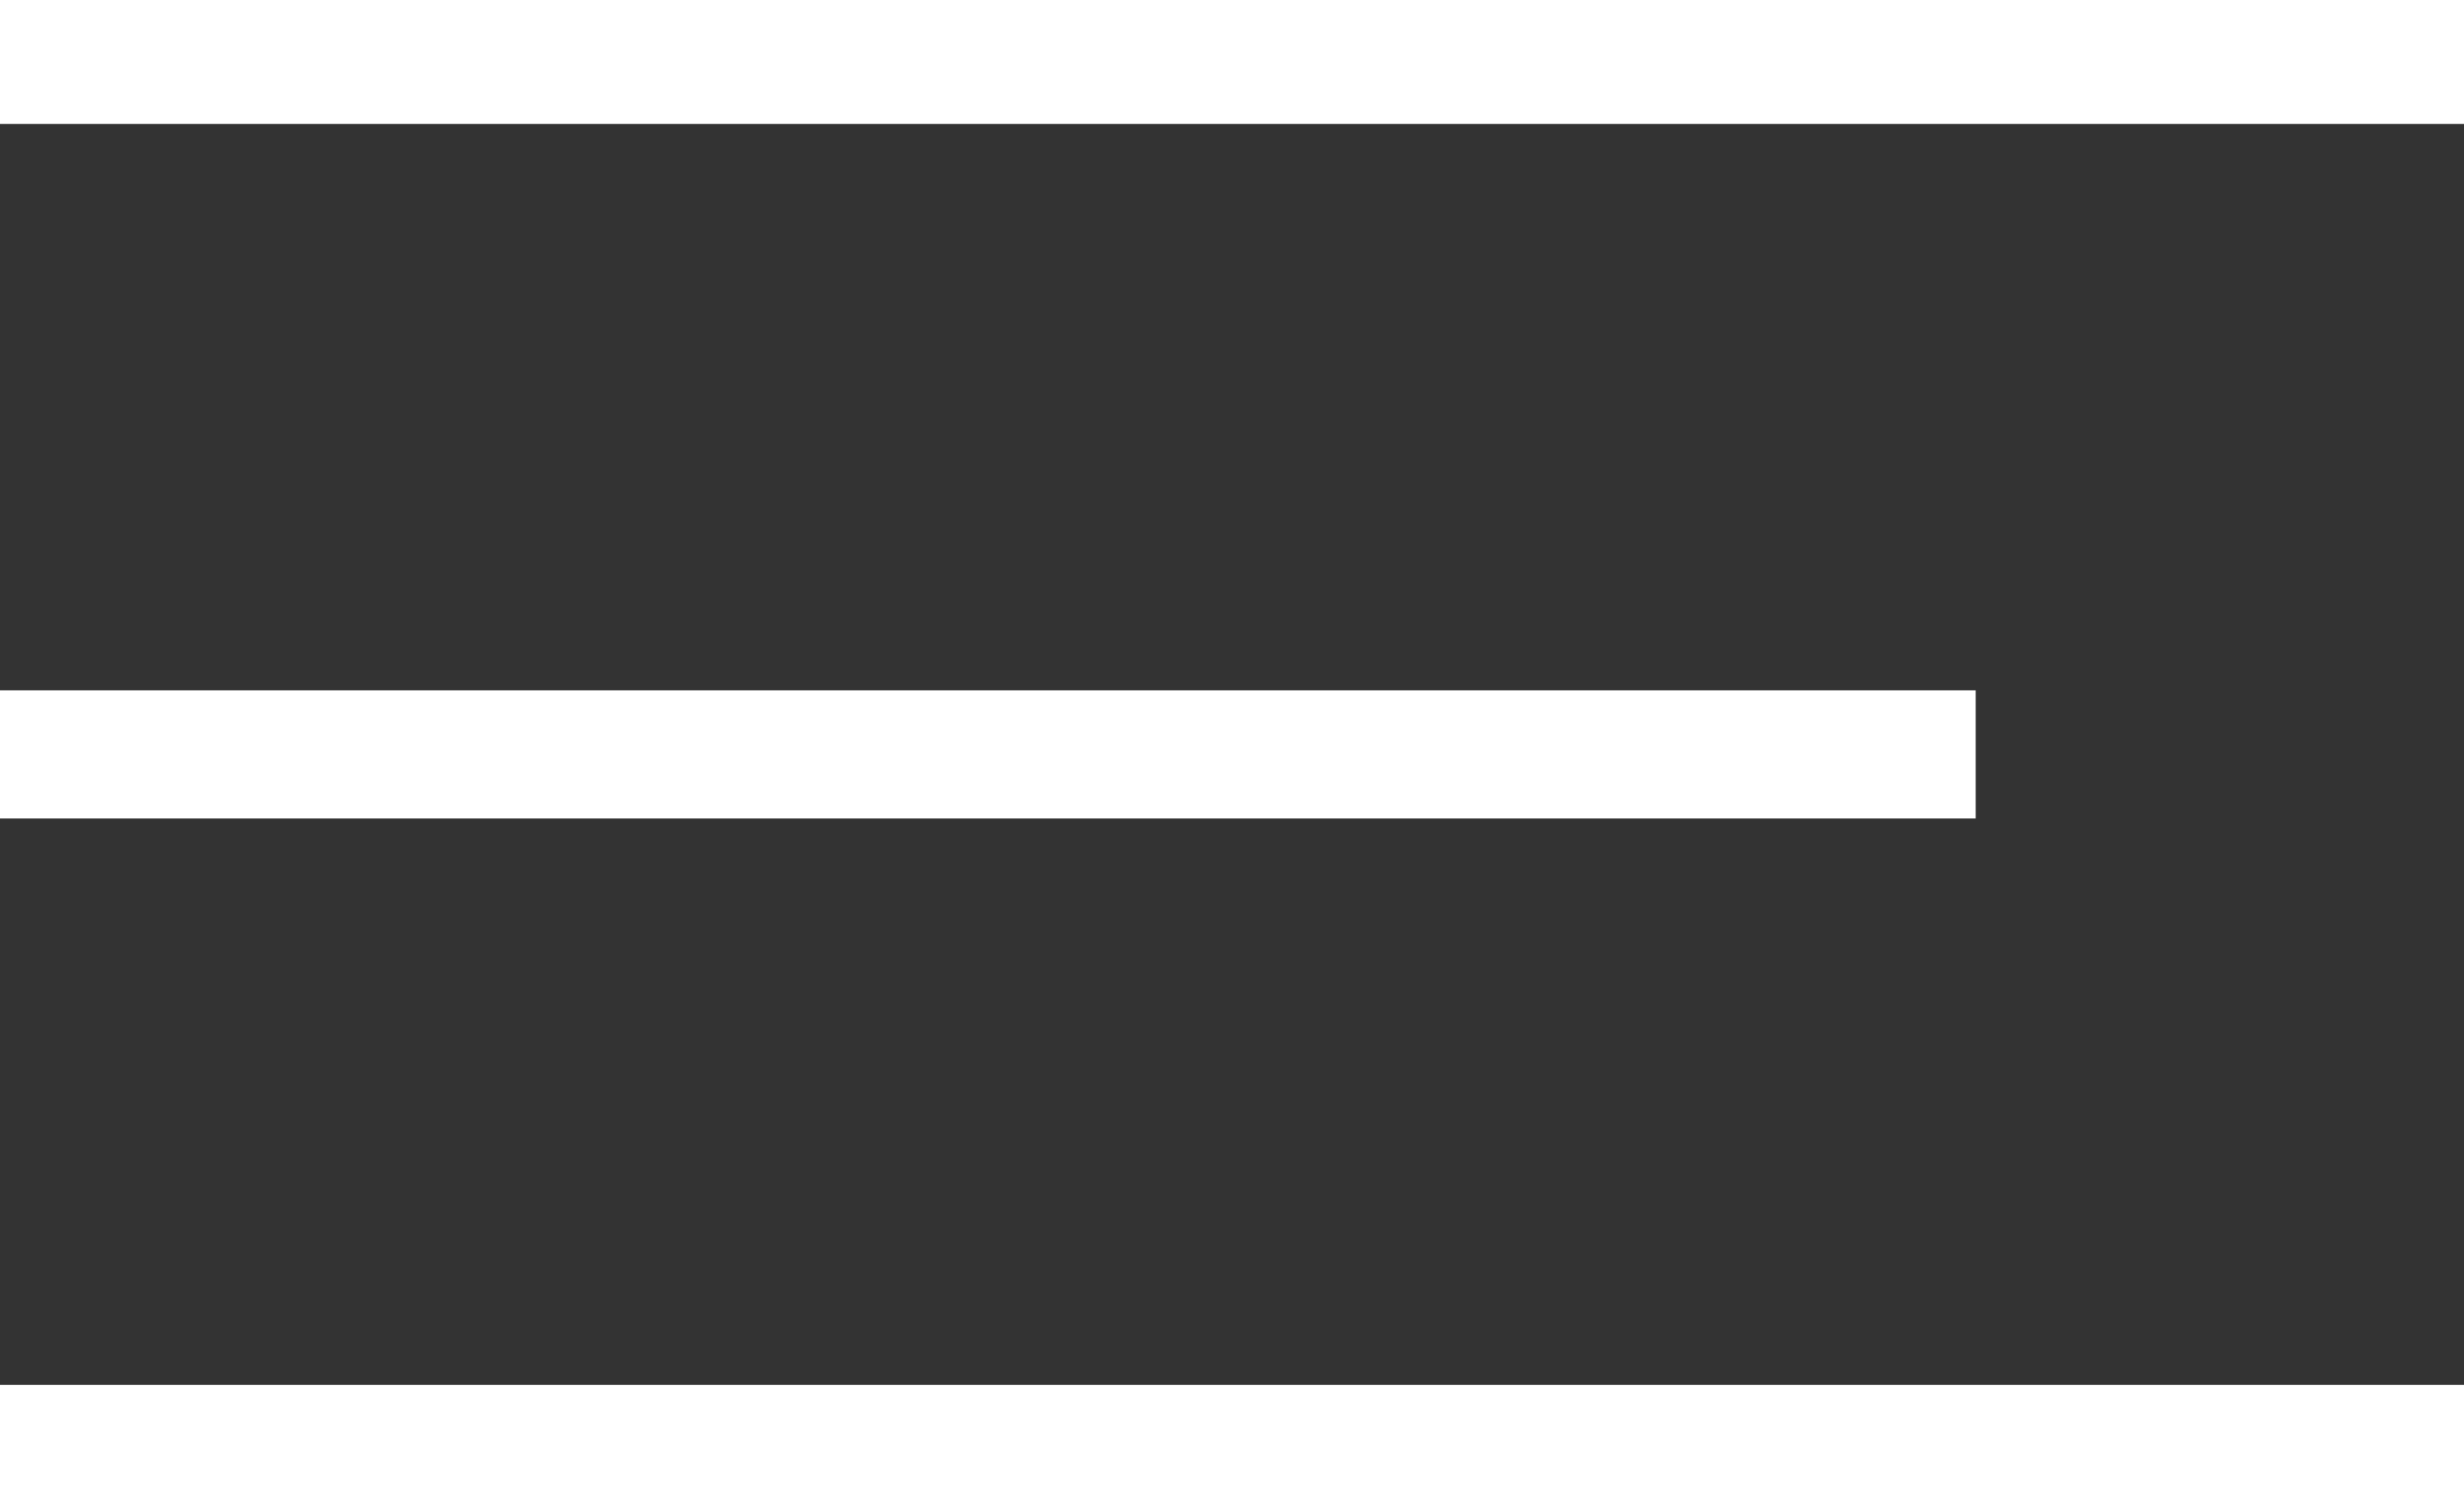
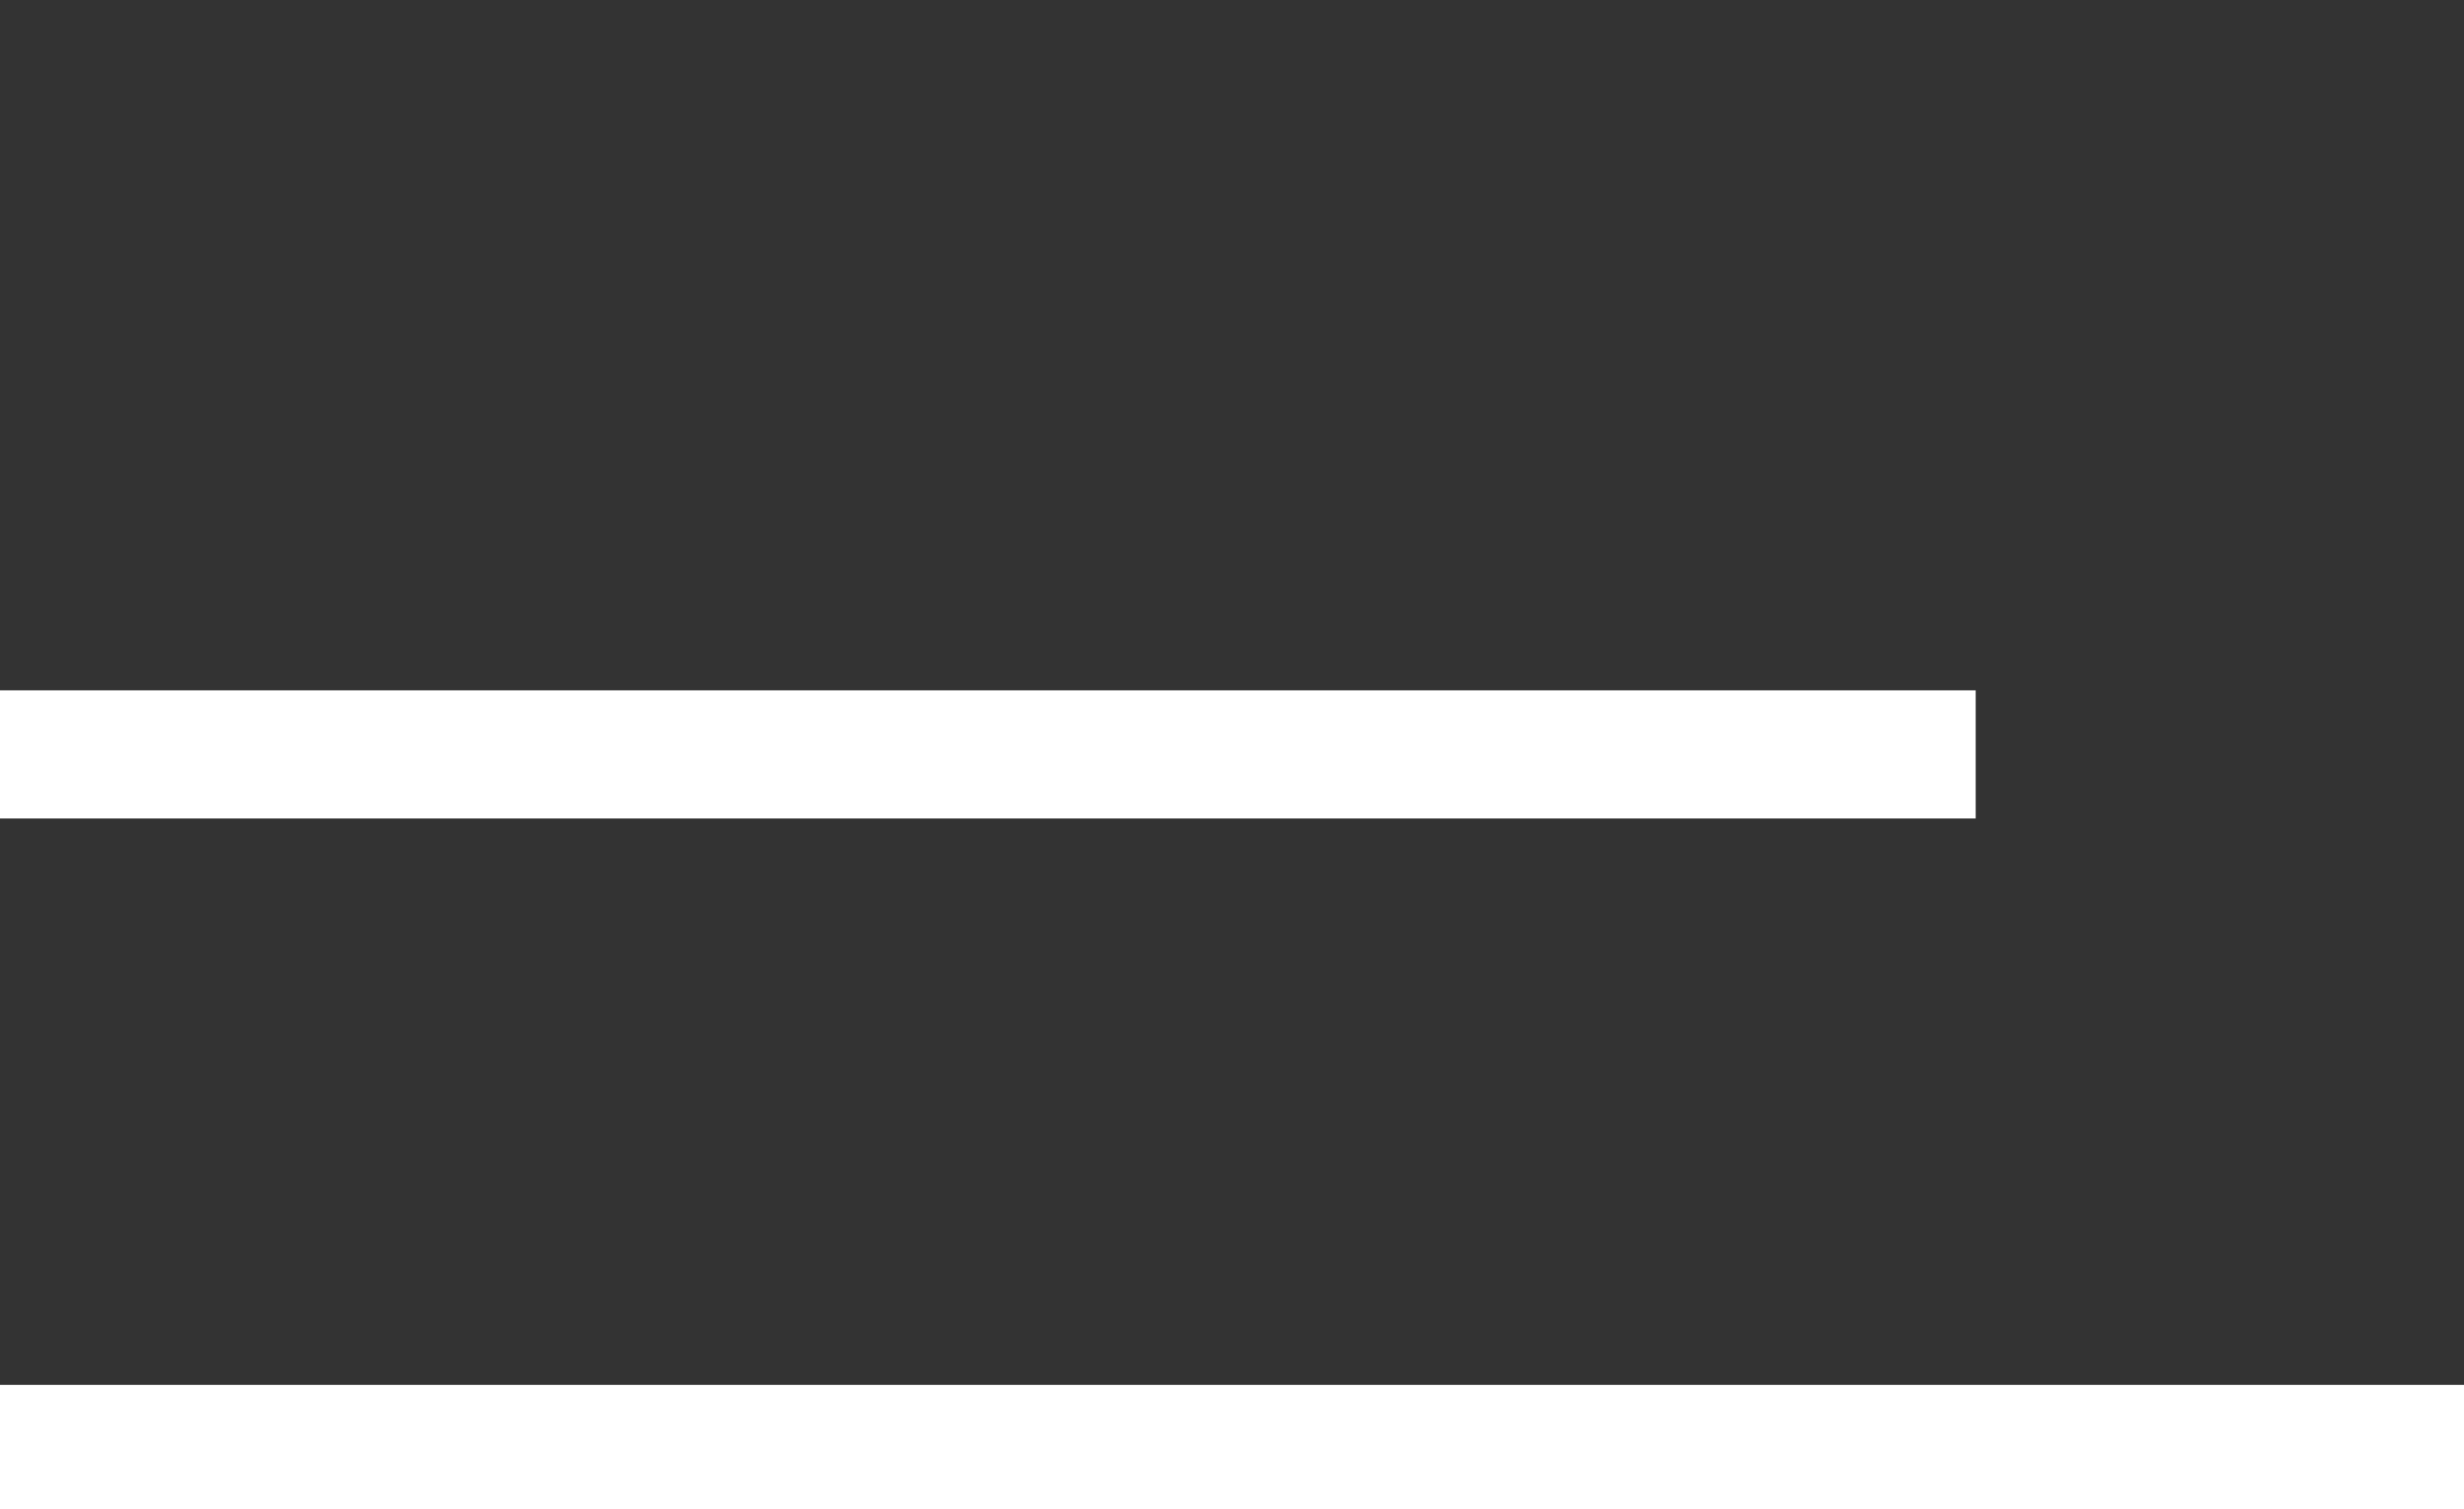
<svg xmlns="http://www.w3.org/2000/svg" id="Layer_1" data-name="Layer 1" viewBox="0 0 500 306.25">
  <rect x="0" y="0" width="500" height="306.25" fill="#333333" stroke="none" />
  <defs>
    <style>.cls-1{fill:#fff;stroke:#fff;stroke-miterlimit:10;}</style>
  </defs>
  <title>nav</title>
-   <rect class="cls-1" y="-0.35" width="500" height="25" />
  <rect class="cls-1" y="140.58" width="400.41" height="25" />
  <rect class="cls-1" y="281.51" width="500" height="25" />
</svg>